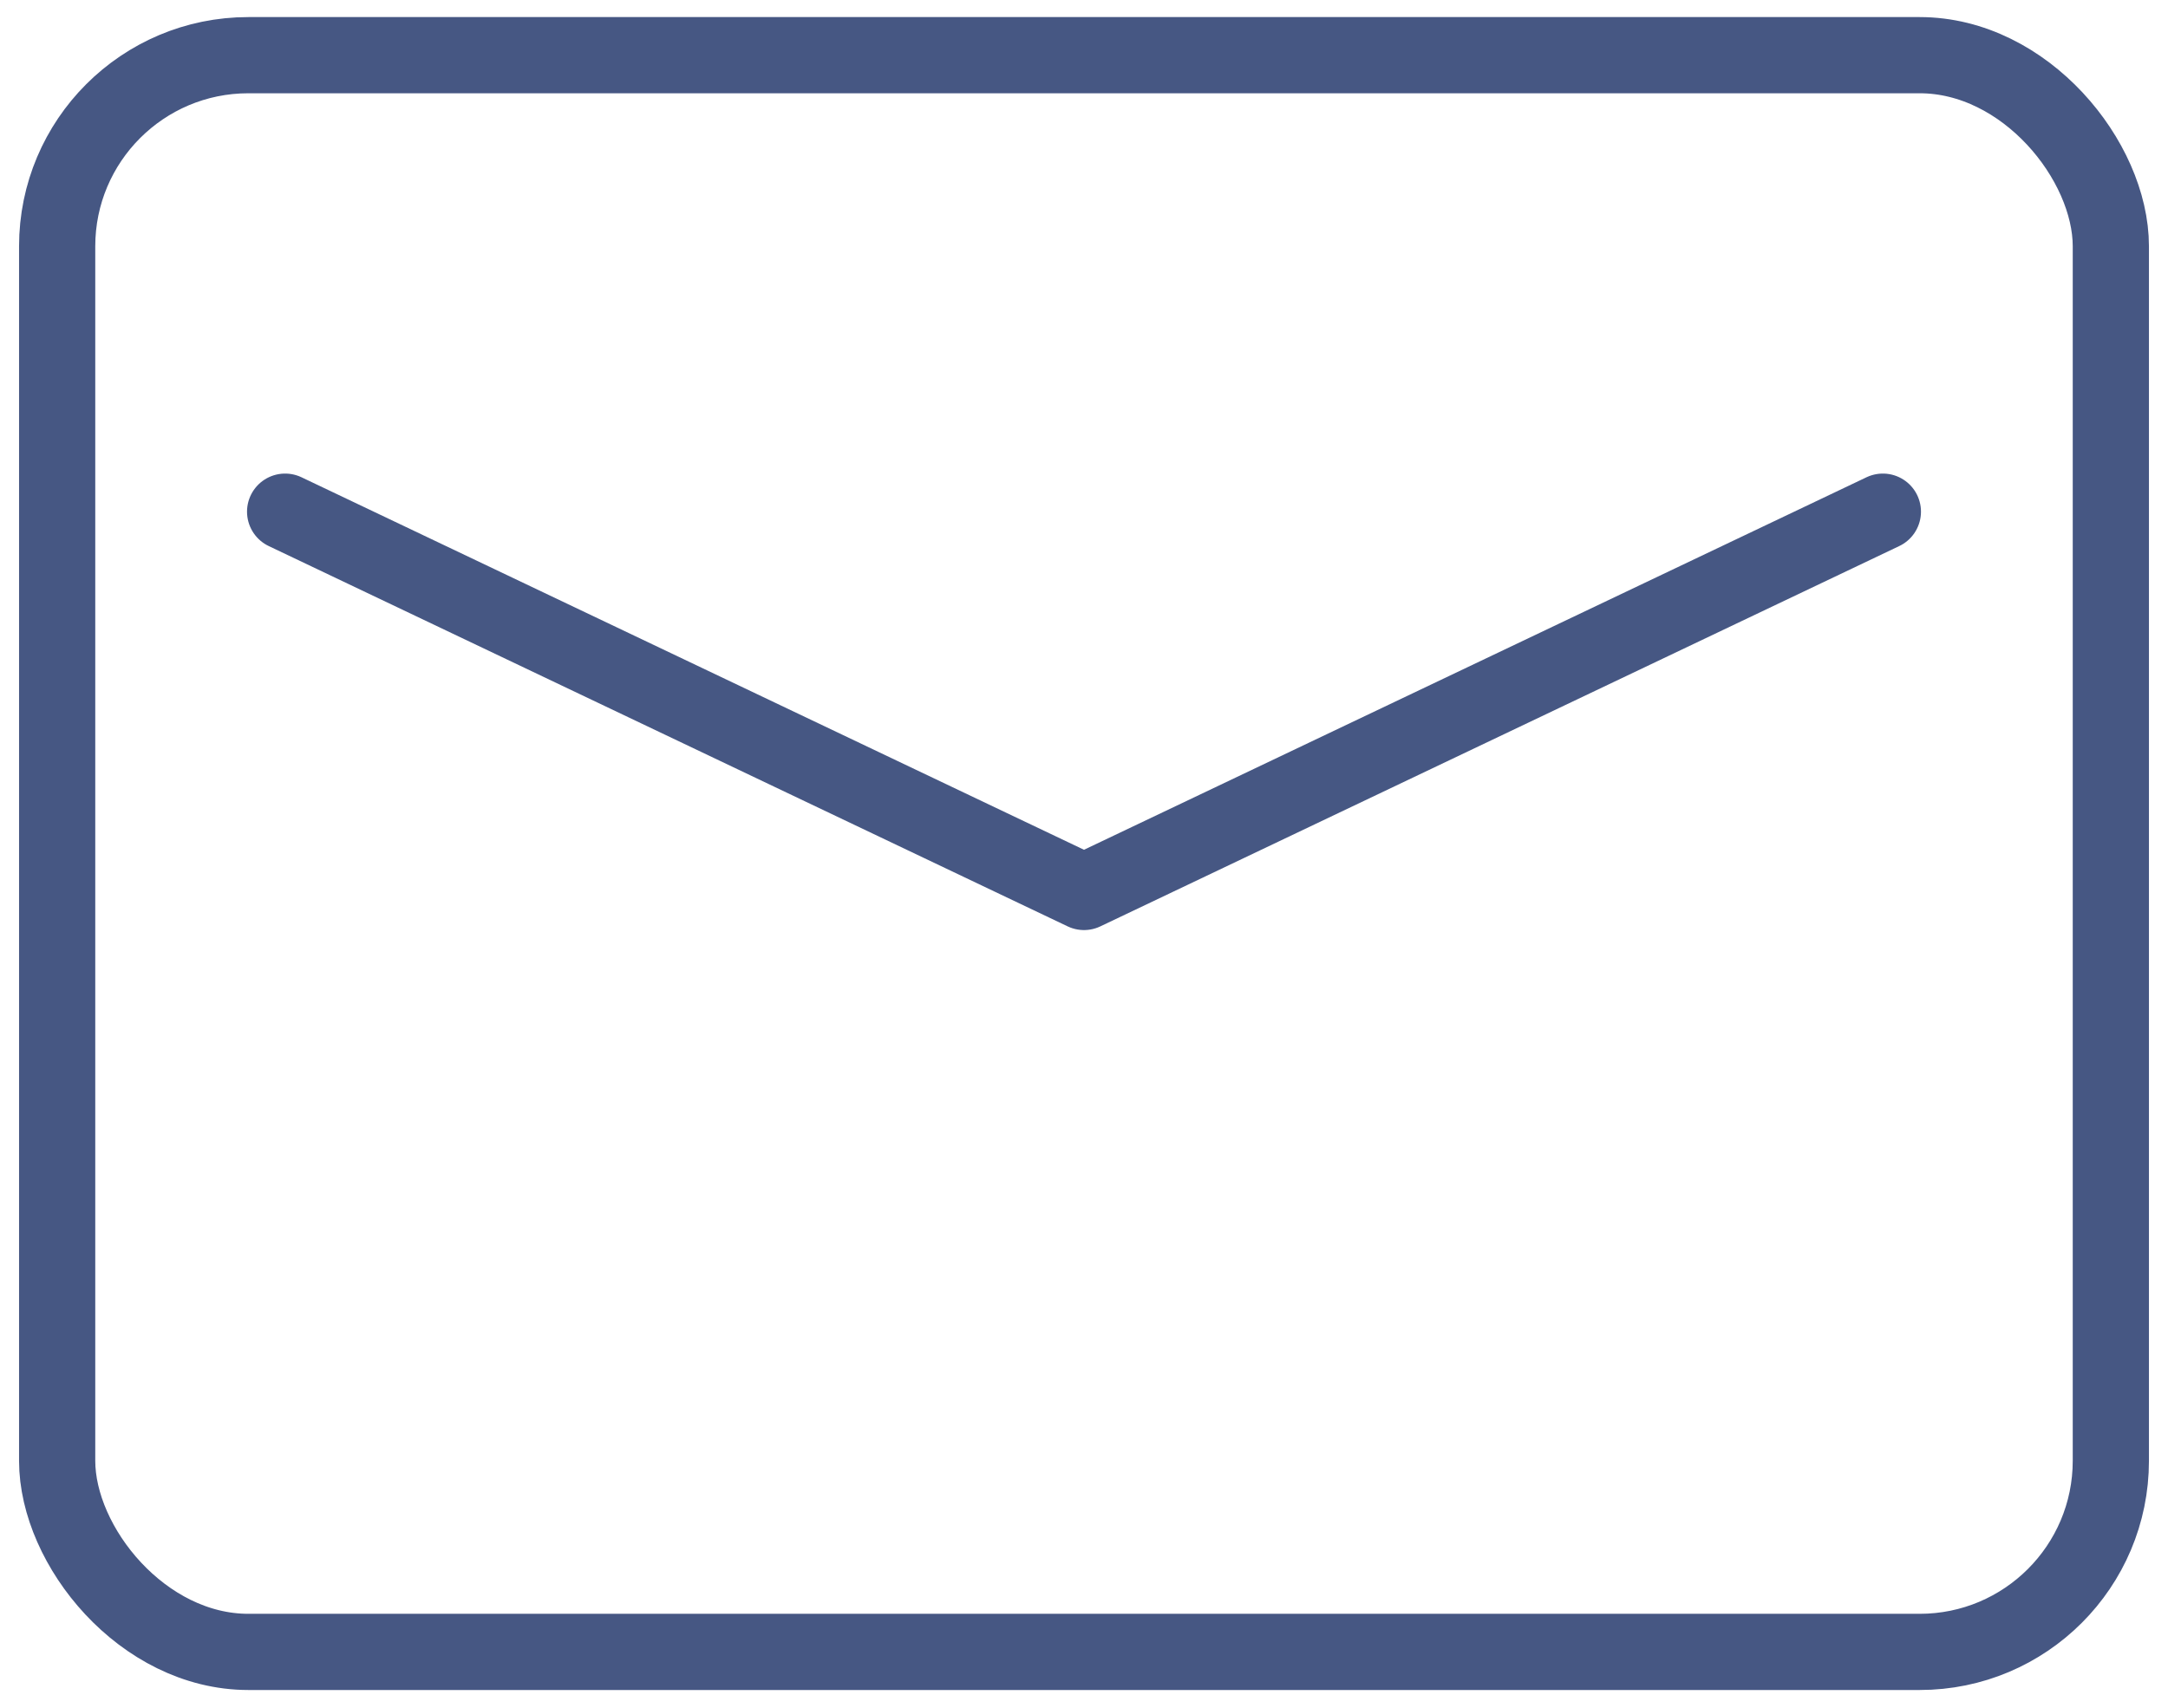
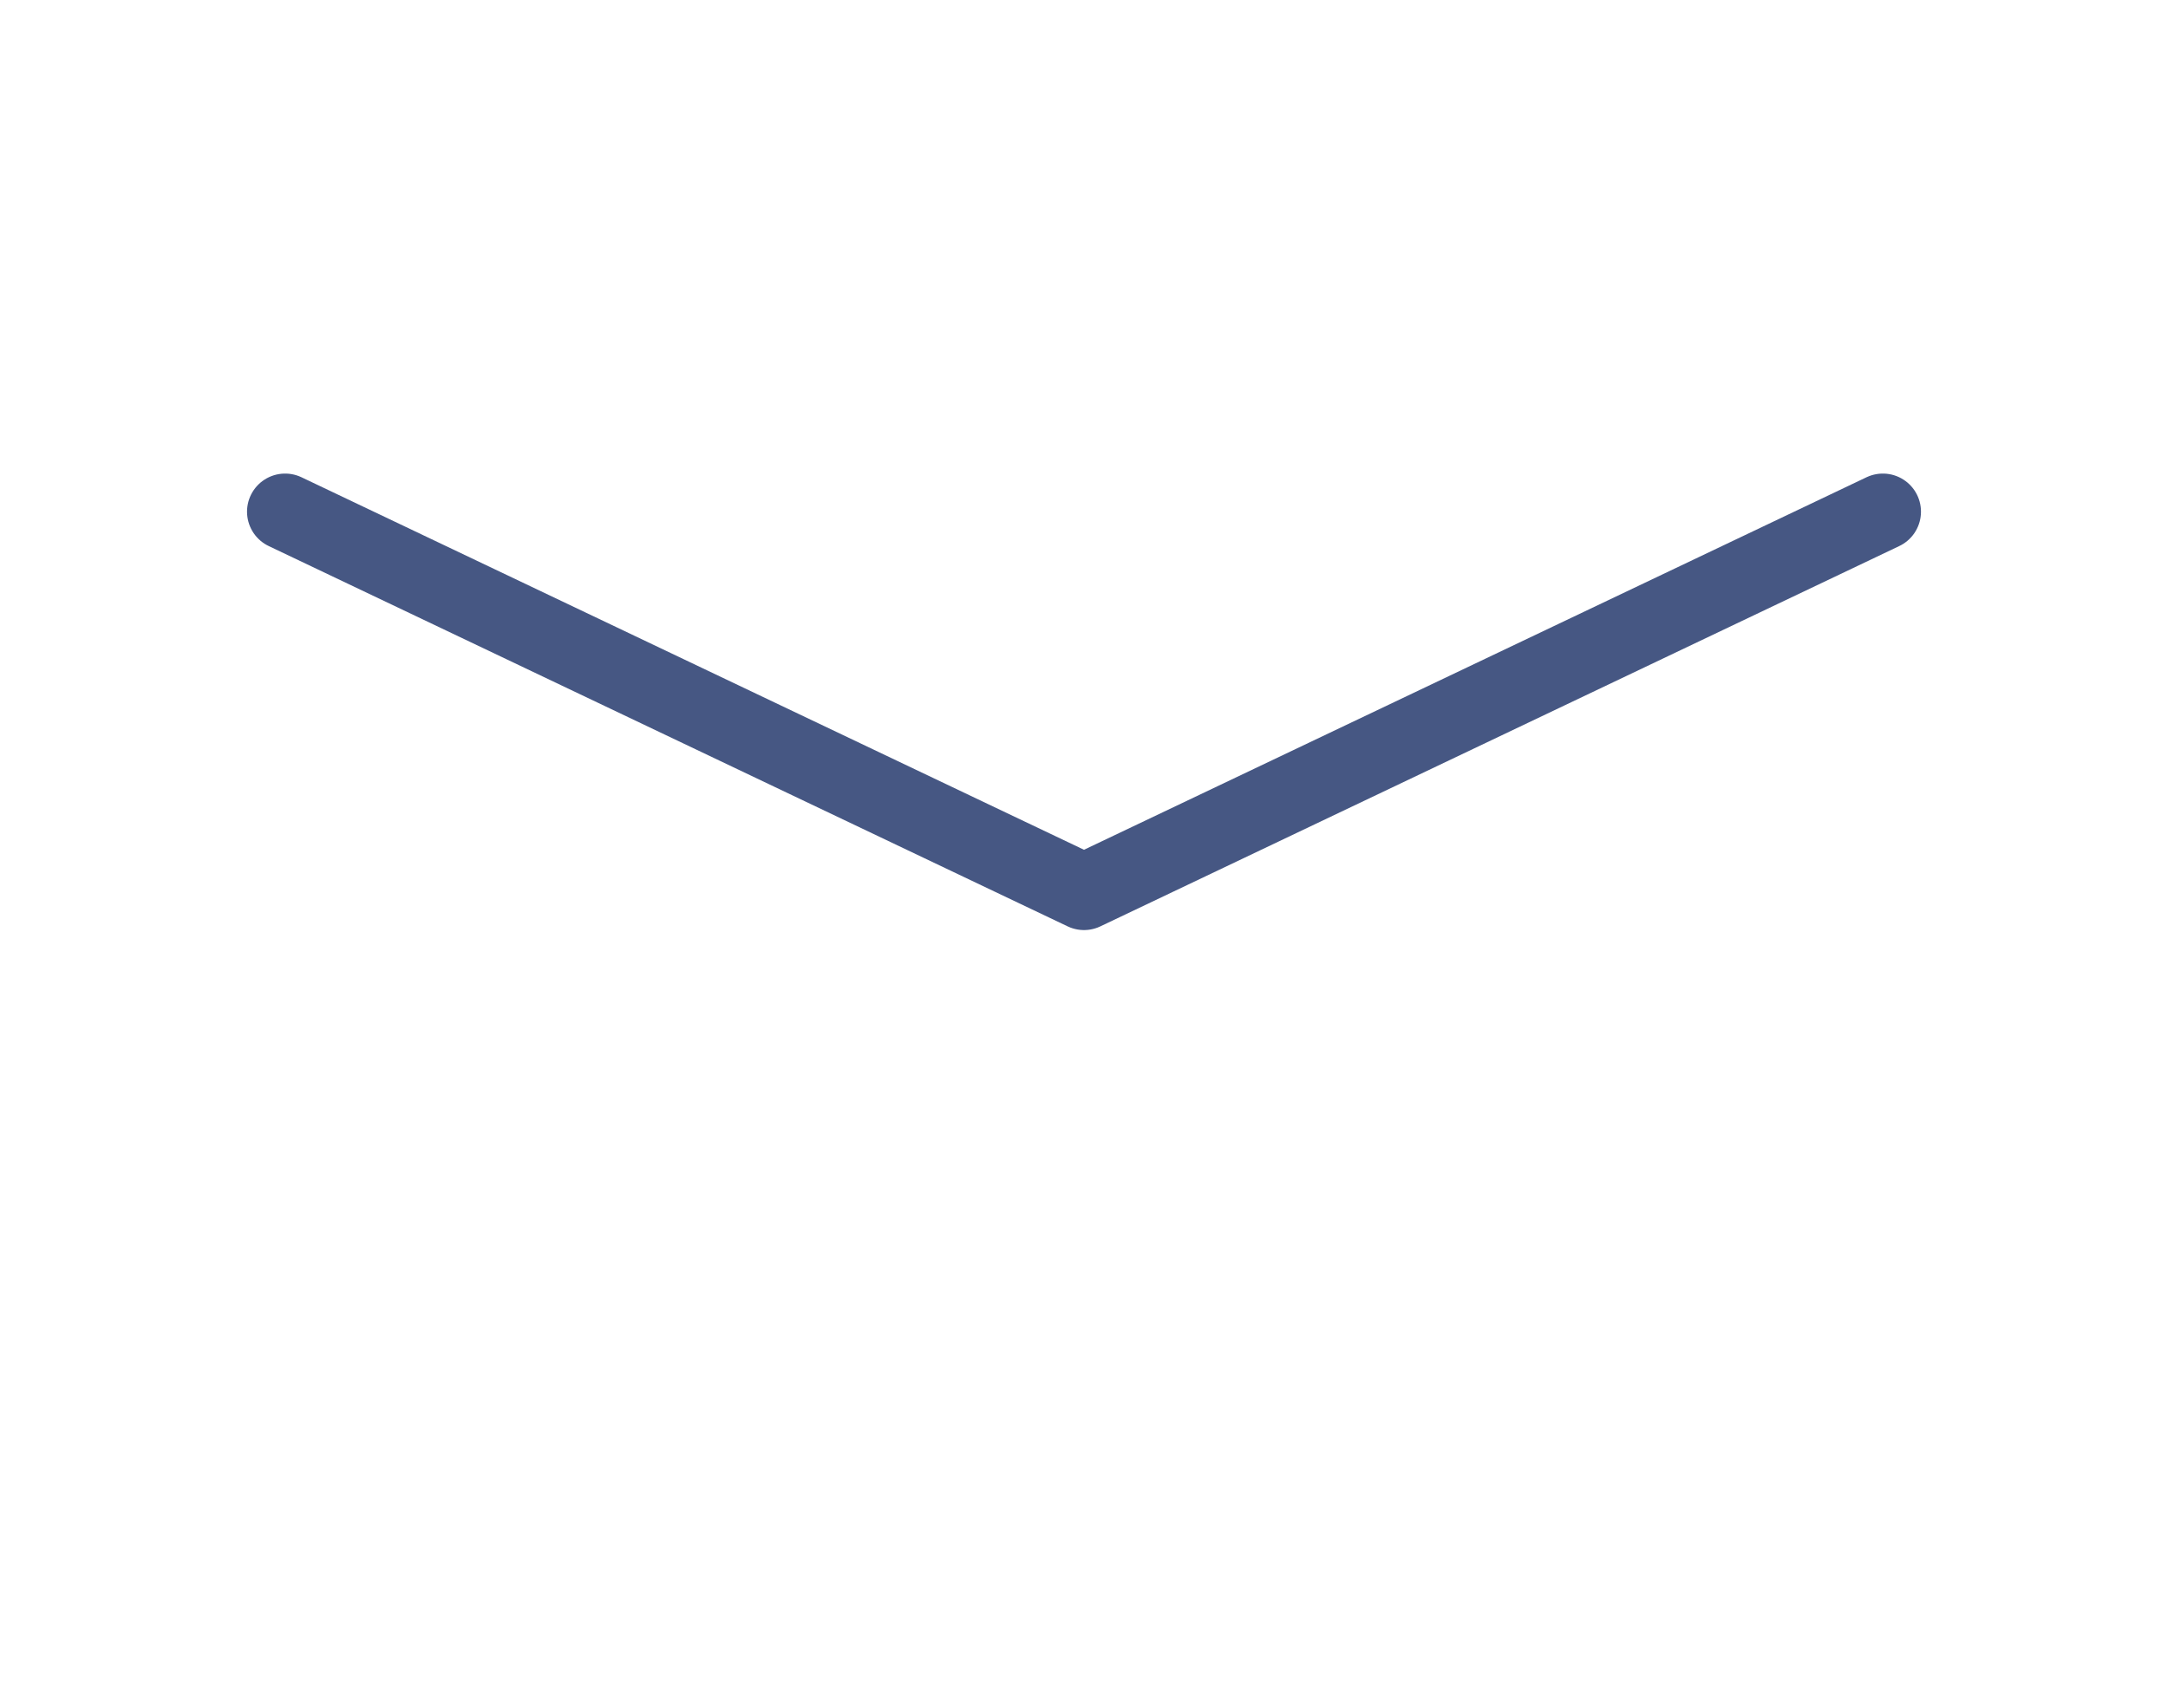
<svg xmlns="http://www.w3.org/2000/svg" id="_レイヤー_2" data-name="レイヤー 2" viewBox="0 0 33 26">
  <defs>
    <style>
      .cls-1, .cls-2, .cls-3 {
        fill: none;
      }

      .cls-2 {
        stroke-linecap: round;
        stroke-linejoin: round;
      }

      .cls-2, .cls-3 {
        stroke: #465783;
        stroke-width: 1.16px;
      }

      .cls-3 {
        stroke-miterlimit: 10;
      }
    </style>
  </defs>
  <g id="_レイヤー_1-2" data-name="レイヤー 1">
    <g>
-       <rect class="cls-3" x=".87" y=".84" width="31.26" height="24.31" rx="2.91" ry="2.91" />
      <polyline class="cls-2" points="28.66 7.79 16.5 13.58 4.34 7.79" />
    </g>
-     <rect class="cls-1" width="33" height="26" />
  </g>
</svg>